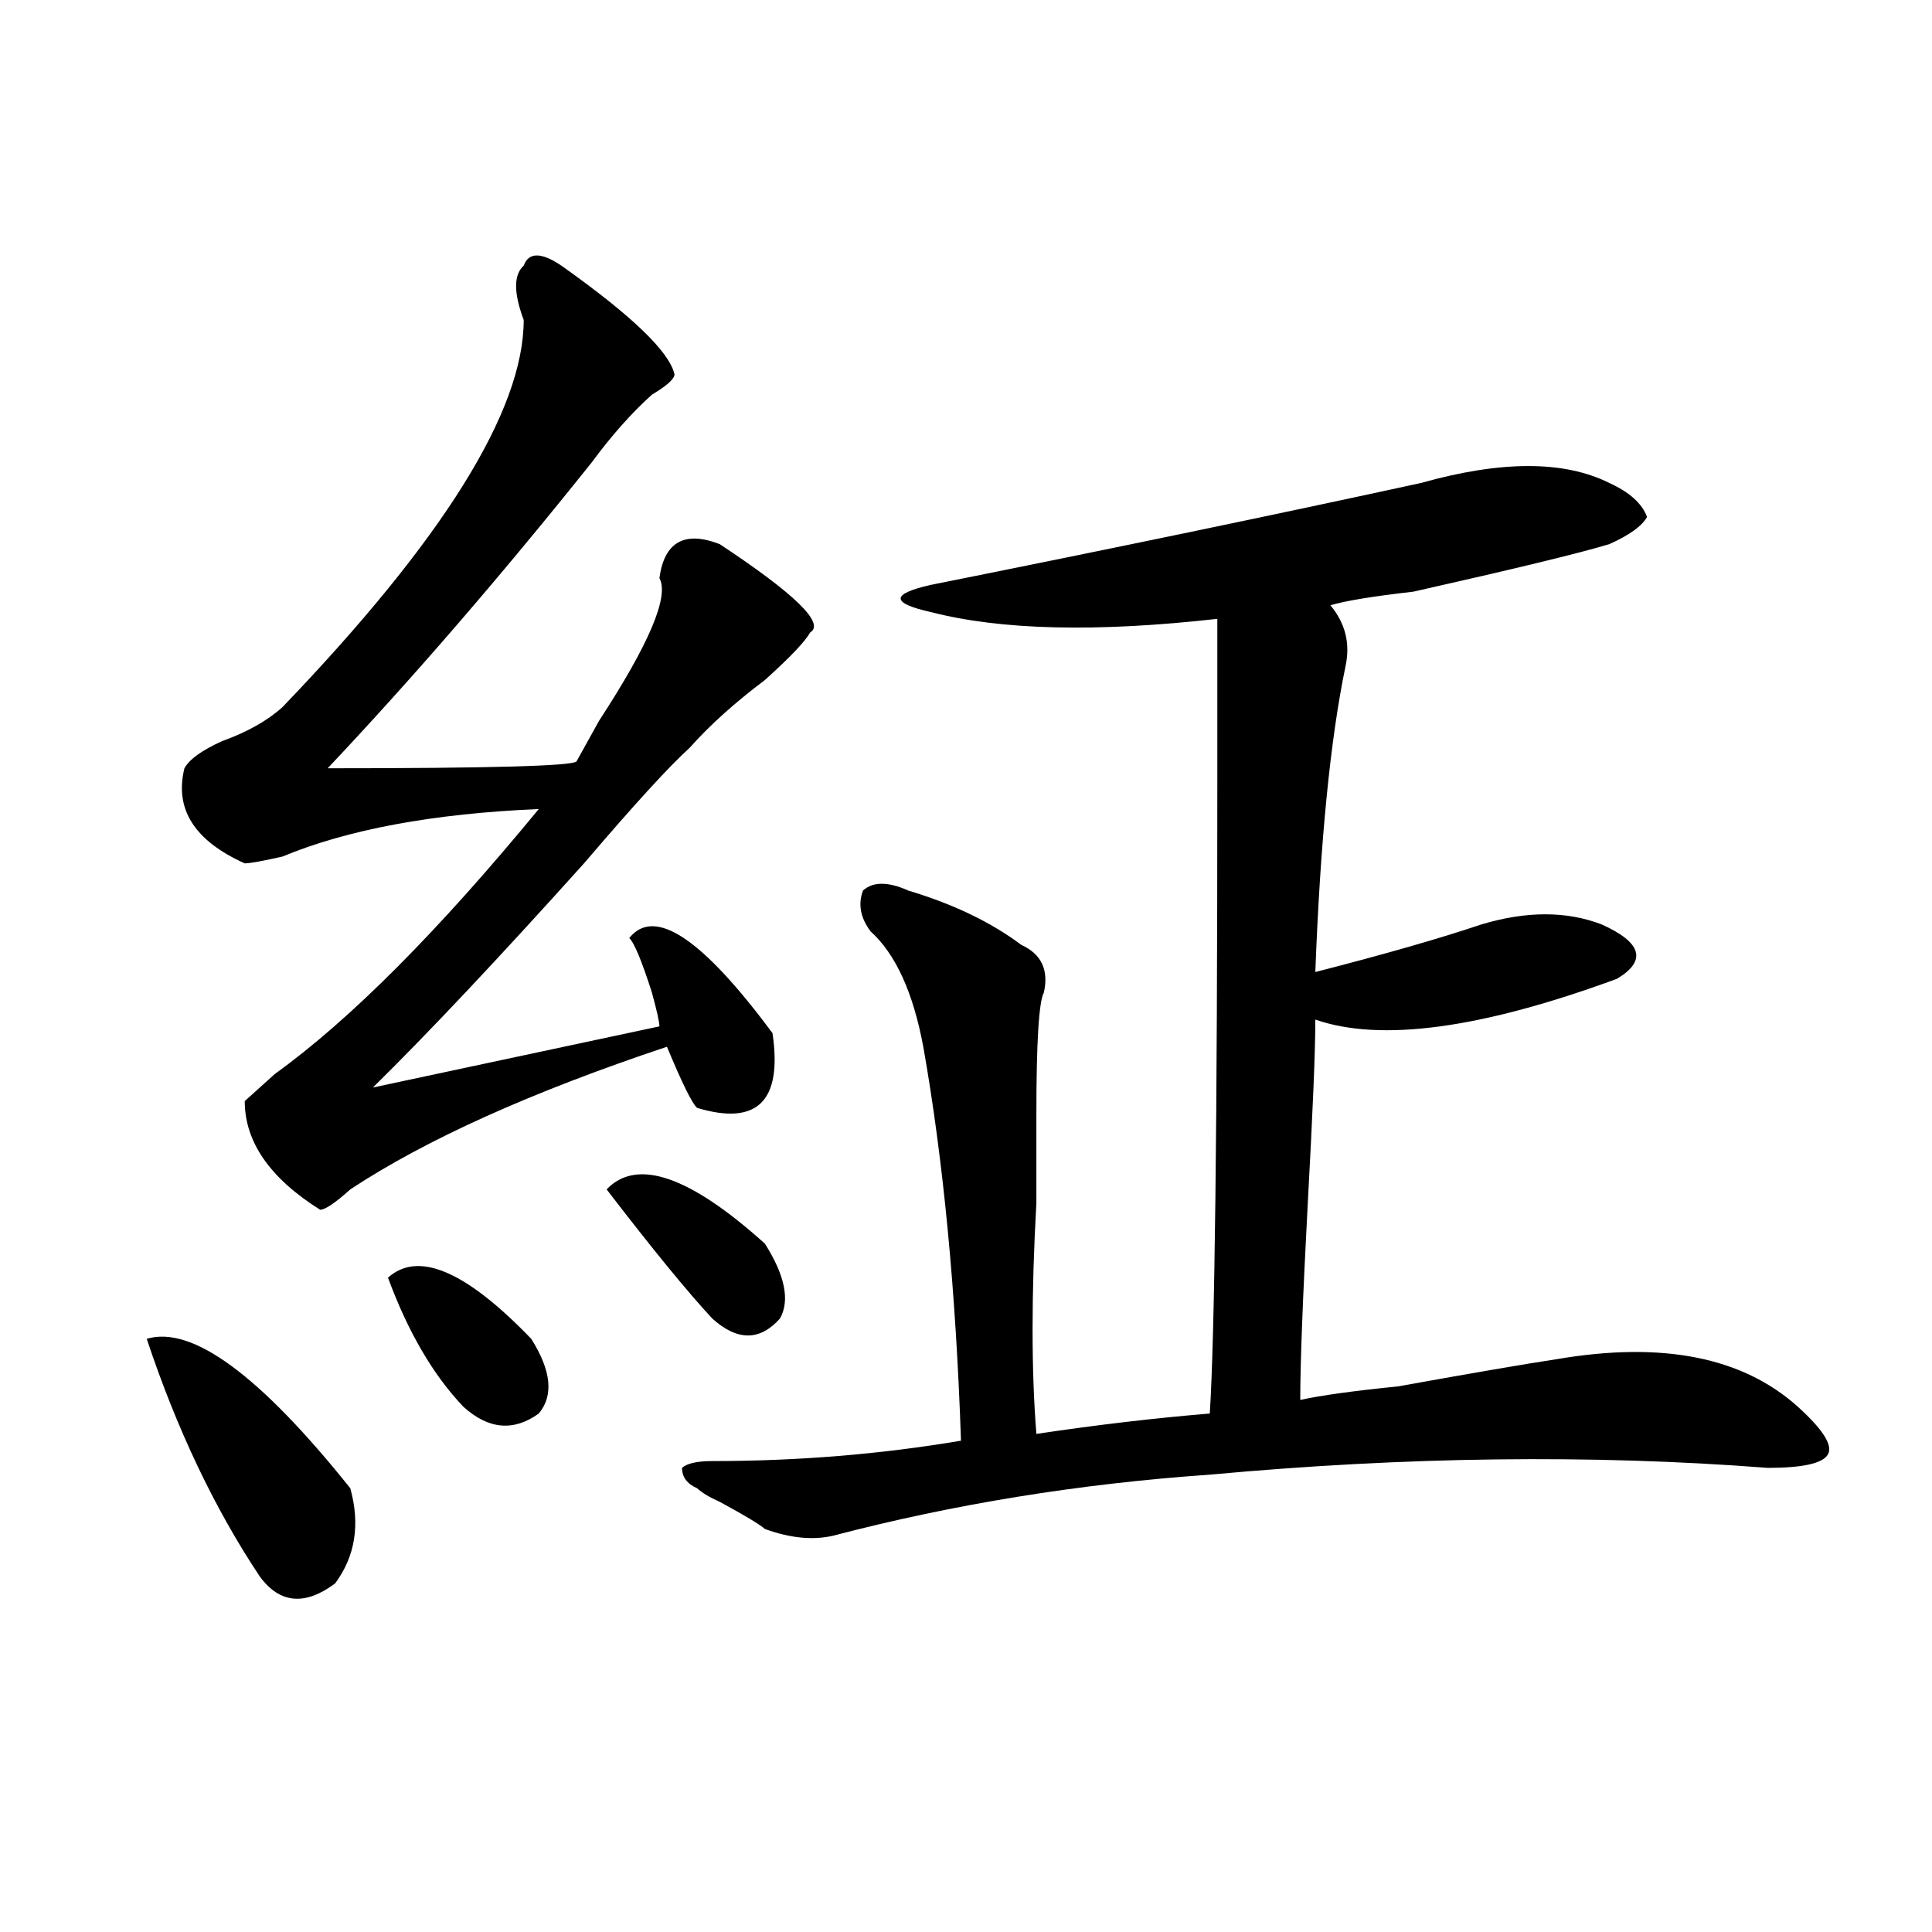
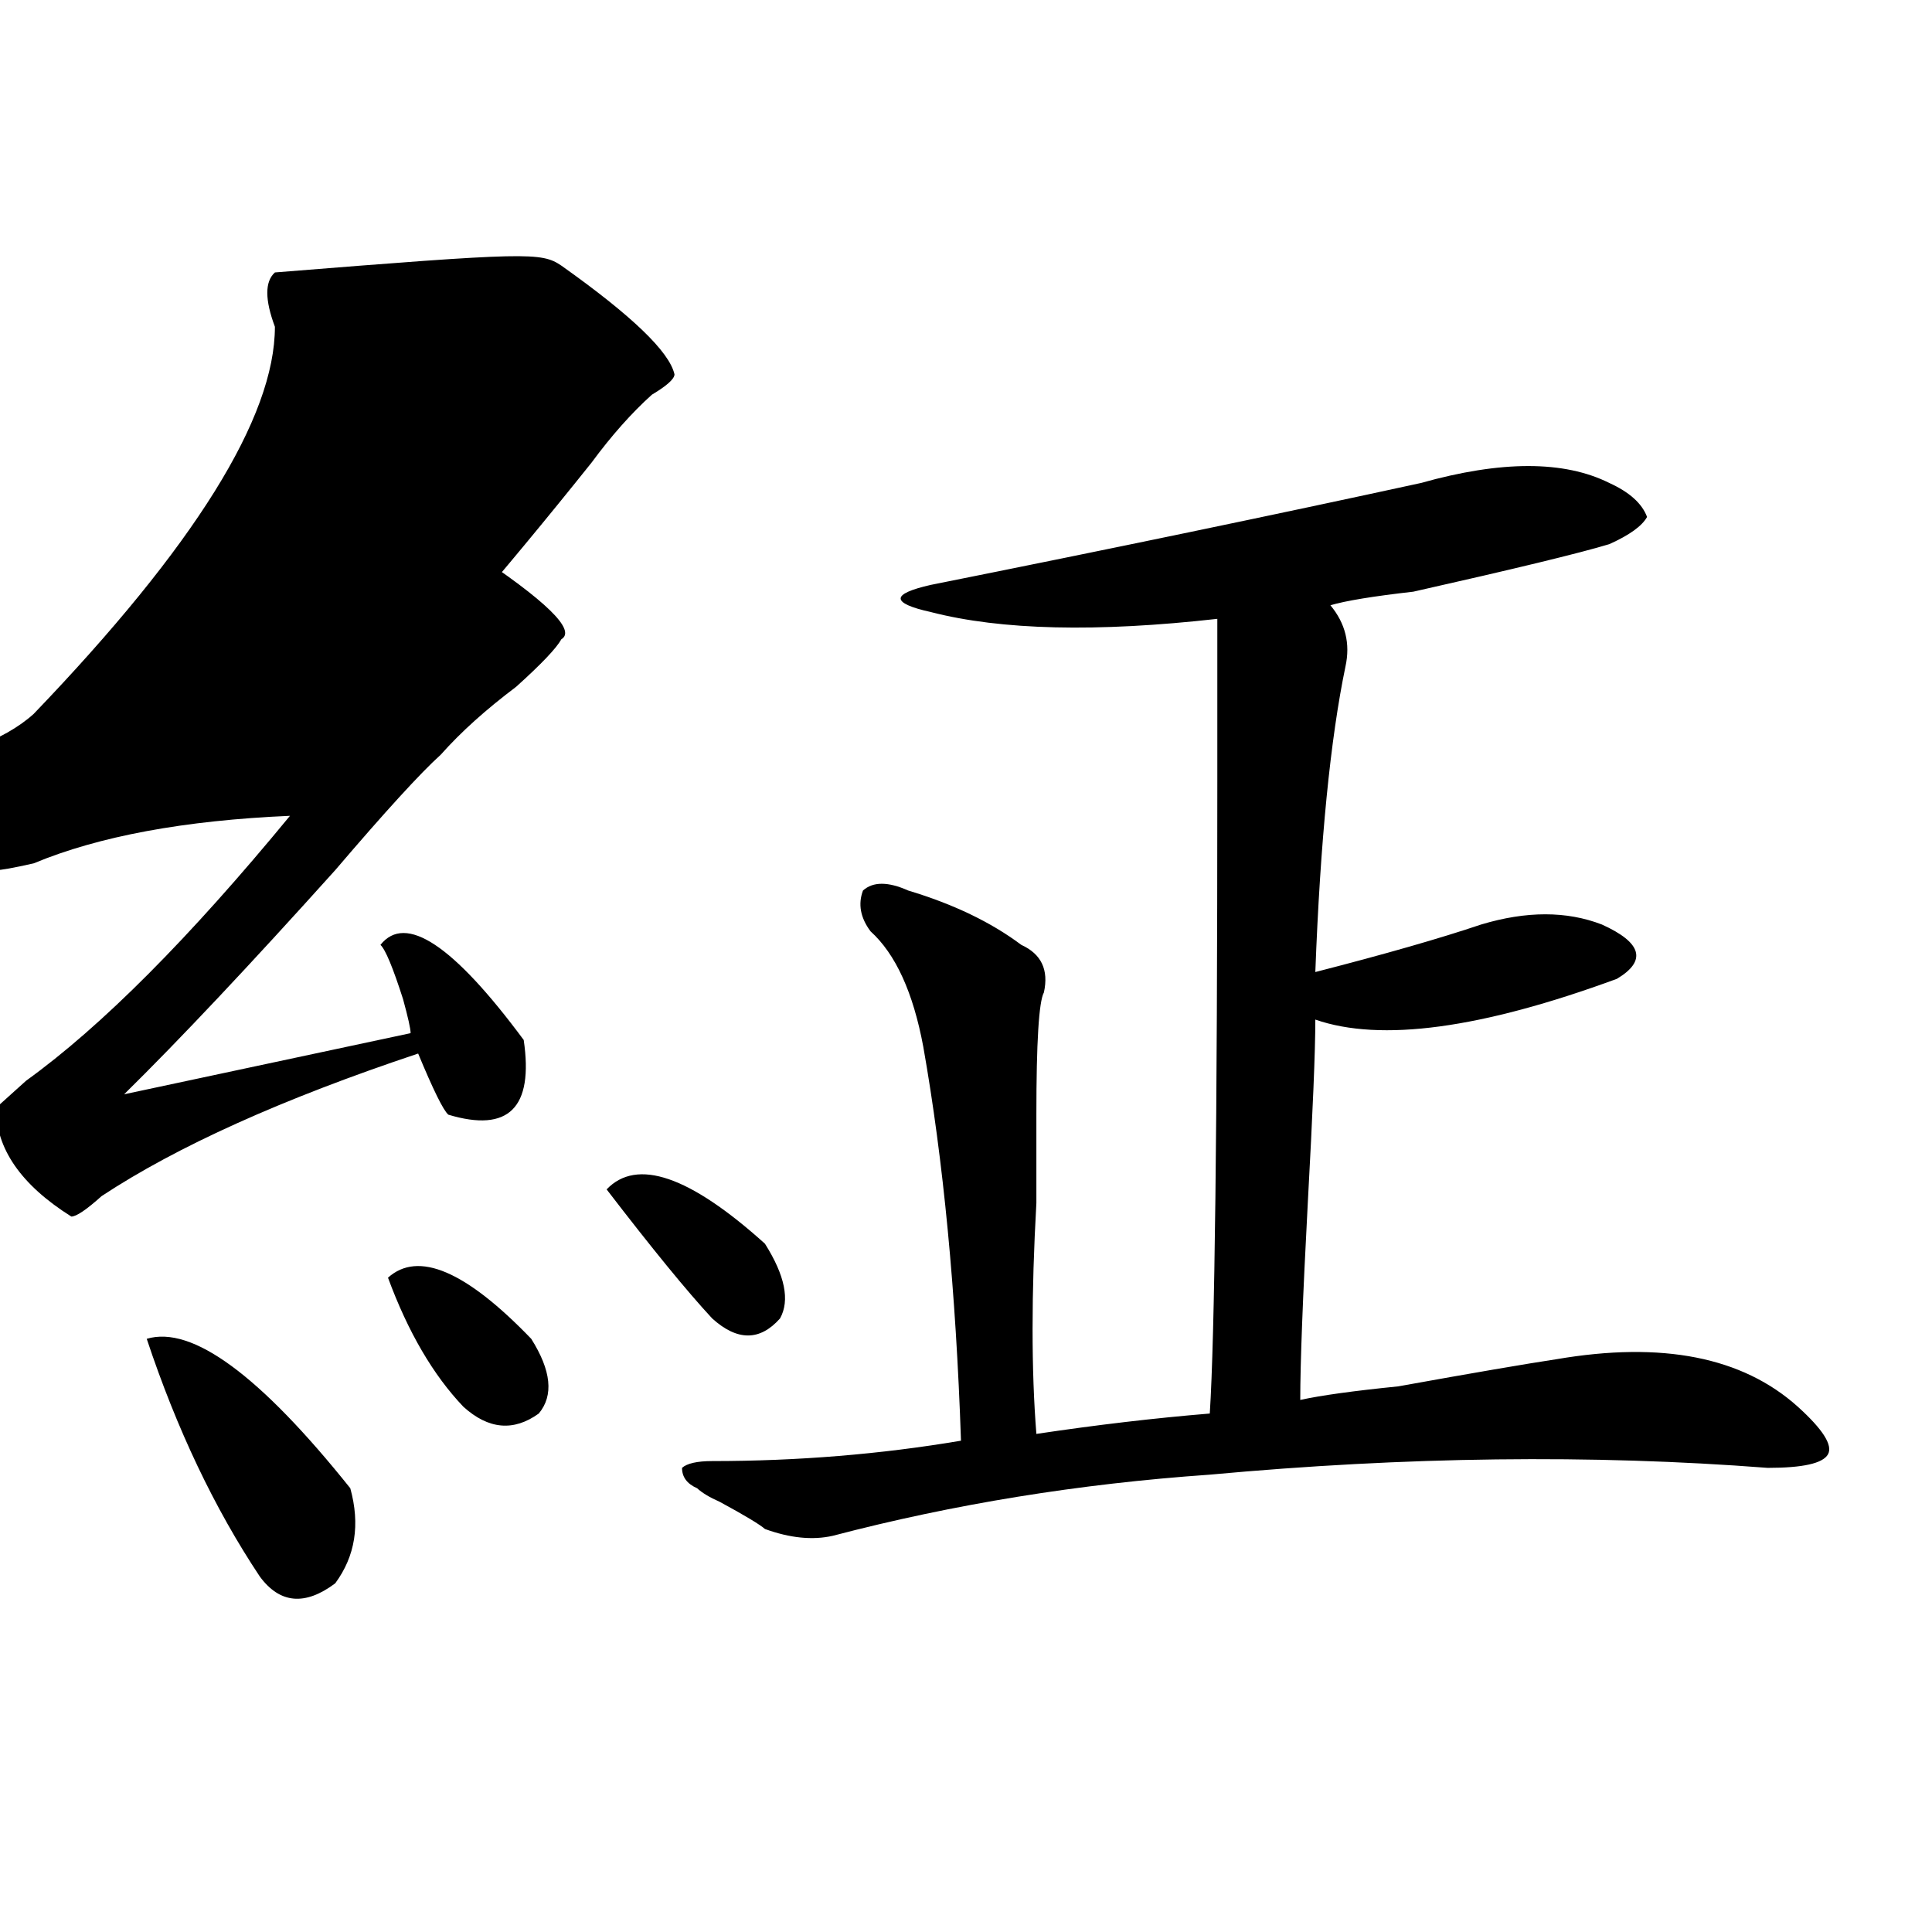
<svg xmlns="http://www.w3.org/2000/svg" version="1.1" id="图层_1" x="0px" y="0px" width="1000px" height="1000px" viewBox="0 0 1000 1000" enable-background="new 0 0 1000 1000" xml:space="preserve">
-   <path d="M75.949,692.969c23.414-7.031,58.535,18.787,105.363,77.344c5.183,18.787,2.561,35.156-7.805,49.219  c-15.609,11.7-28.658,10.547-39.023-3.516C111.07,780.859,91.559,739.881,75.949,692.969z M290.578,137.5  c36.401,25.818,55.913,44.55,58.535,56.25c0,2.362-3.902,5.878-11.707,10.547c-10.427,9.394-20.854,21.094-31.219,35.156  c-46.828,58.612-92.376,111.347-136.582,158.203c83.229,0,126.155-1.153,128.777-3.516c2.561-4.669,6.463-11.7,11.707-21.094  c25.975-39.825,36.401-64.435,31.219-73.828c2.561-18.731,12.987-24.609,31.219-17.578c39.023,25.818,54.633,41.034,46.828,45.703  c-2.622,4.725-10.427,12.909-23.414,24.609c-15.609,11.756-28.658,23.456-39.023,35.156c-10.427,9.394-28.658,29.334-54.633,59.766  c-44.268,49.219-80.669,87.891-109.266,116.016l148.289-31.641c0-2.307-1.342-8.185-3.902-17.578  c-5.244-16.369-9.146-25.763-11.707-28.125c12.987-16.369,37.682,0,74.145,49.219c5.183,35.156-7.805,48.065-39.023,38.672  c-2.622-2.307-7.805-12.854-15.609-31.641c-70.242,23.456-124.875,48.065-163.898,73.828c-7.805,7.031-13.049,10.547-15.609,10.547  c-26.036-16.369-39.023-35.156-39.023-56.25c2.561-2.307,7.805-7.031,15.609-14.063c39.023-28.125,84.51-73.828,136.582-137.109  c-54.633,2.362-98.9,10.547-132.68,24.609c-10.427,2.362-16.951,3.516-19.512,3.516c-26.036-11.7-36.463-28.125-31.219-49.219  c2.561-4.669,9.085-9.338,19.512-14.063c12.987-4.669,23.414-10.547,31.219-17.578c83.229-86.682,124.875-153.479,124.875-200.391  c-5.244-14.063-5.244-23.4,0-28.125C273.627,130.469,280.151,130.469,290.578,137.5z M200.824,661.328  c15.609-14.063,40.304-3.516,74.145,31.641c10.365,16.425,11.707,29.334,3.902,38.672c-13.049,9.394-26.036,8.24-39.023-3.516  C224.238,711.756,211.189,689.453,200.824,661.328z M313.992,615.625c15.609-16.369,42.926-7.031,81.949,28.125  c10.365,16.425,12.987,29.334,7.805,38.672c-10.427,11.756-22.134,11.756-35.121,0C355.576,668.359,337.406,646.112,313.992,615.625  z M833.004,250c10.365,4.725,16.89,10.547,19.512,17.578c-2.622,4.725-9.146,9.394-19.512,14.063  c-15.609,4.725-49.45,12.909-101.461,24.609c-20.854,2.362-35.121,4.725-42.926,7.031c7.805,9.394,10.365,19.94,7.805,31.641  c-7.805,37.519-13.049,90.253-15.609,158.203c36.401-9.338,64.998-17.578,85.852-24.609c23.414-7.031,44.206-7.031,62.438,0  c20.792,9.394,23.414,18.787,7.805,28.125c-70.242,25.818-122.314,32.85-156.094,21.094c0,16.425-1.342,48.065-3.902,94.922  c-2.622,49.219-3.902,83.222-3.902,101.953c10.365-2.307,27.316-4.669,50.73-7.031c39.023-7.031,66.34-11.7,81.949-14.063  c54.633-9.338,96.217-1.153,124.875,24.609c12.987,11.756,18.17,19.94,15.609,24.609c-2.622,4.725-13.049,7.031-31.219,7.031  c-91.096-7.031-187.313-5.822-288.773,3.516c-67.682,4.725-132.68,15.271-195.117,31.641c-10.427,2.362-22.134,1.209-35.121-3.516  c-2.622-2.307-10.427-7.031-23.414-14.063c-5.244-2.307-9.146-4.669-11.707-7.031c-5.244-2.307-7.805-5.822-7.805-10.547  c2.561-2.307,7.805-3.516,15.609-3.516c44.206,0,87.132-3.516,128.777-10.547c-2.622-77.344-9.146-145.294-19.512-203.906  c-5.244-28.125-14.329-48.01-27.316-59.766c-5.244-7.031-6.524-14.063-3.902-21.094c5.183-4.669,12.987-4.669,23.414,0  c23.414,7.031,42.926,16.425,58.535,28.125c10.365,4.725,14.268,12.909,11.707,24.609c-2.622,4.725-3.902,25.818-3.902,63.281  c0,9.394,0,24.609,0,45.703c-2.622,46.912-2.622,86.737,0,119.531c31.219-4.669,61.096-8.185,89.754-10.547  c2.561-39.825,3.902-148.81,3.902-326.953c0-35.156,0-63.281,0-84.375c-62.438,7.031-111.888,5.878-148.289-3.516  c-10.427-2.307-15.609-4.669-15.609-7.031c0-2.307,5.183-4.669,15.609-7.031c93.656-18.731,178.166-36.31,253.652-52.734  C777.029,238.3,809.59,238.3,833.004,250z" />
+   <path d="M75.949,692.969c23.414-7.031,58.535,18.787,105.363,77.344c5.183,18.787,2.561,35.156-7.805,49.219  c-15.609,11.7-28.658,10.547-39.023-3.516C111.07,780.859,91.559,739.881,75.949,692.969z M290.578,137.5  c36.401,25.818,55.913,44.55,58.535,56.25c0,2.362-3.902,5.878-11.707,10.547c-10.427,9.394-20.854,21.094-31.219,35.156  c-46.828,58.612-92.376,111.347-136.582,158.203c2.561-4.669,6.463-11.7,11.707-21.094  c25.975-39.825,36.401-64.435,31.219-73.828c2.561-18.731,12.987-24.609,31.219-17.578c39.023,25.818,54.633,41.034,46.828,45.703  c-2.622,4.725-10.427,12.909-23.414,24.609c-15.609,11.756-28.658,23.456-39.023,35.156c-10.427,9.394-28.658,29.334-54.633,59.766  c-44.268,49.219-80.669,87.891-109.266,116.016l148.289-31.641c0-2.307-1.342-8.185-3.902-17.578  c-5.244-16.369-9.146-25.763-11.707-28.125c12.987-16.369,37.682,0,74.145,49.219c5.183,35.156-7.805,48.065-39.023,38.672  c-2.622-2.307-7.805-12.854-15.609-31.641c-70.242,23.456-124.875,48.065-163.898,73.828c-7.805,7.031-13.049,10.547-15.609,10.547  c-26.036-16.369-39.023-35.156-39.023-56.25c2.561-2.307,7.805-7.031,15.609-14.063c39.023-28.125,84.51-73.828,136.582-137.109  c-54.633,2.362-98.9,10.547-132.68,24.609c-10.427,2.362-16.951,3.516-19.512,3.516c-26.036-11.7-36.463-28.125-31.219-49.219  c2.561-4.669,9.085-9.338,19.512-14.063c12.987-4.669,23.414-10.547,31.219-17.578c83.229-86.682,124.875-153.479,124.875-200.391  c-5.244-14.063-5.244-23.4,0-28.125C273.627,130.469,280.151,130.469,290.578,137.5z M200.824,661.328  c15.609-14.063,40.304-3.516,74.145,31.641c10.365,16.425,11.707,29.334,3.902,38.672c-13.049,9.394-26.036,8.24-39.023-3.516  C224.238,711.756,211.189,689.453,200.824,661.328z M313.992,615.625c15.609-16.369,42.926-7.031,81.949,28.125  c10.365,16.425,12.987,29.334,7.805,38.672c-10.427,11.756-22.134,11.756-35.121,0C355.576,668.359,337.406,646.112,313.992,615.625  z M833.004,250c10.365,4.725,16.89,10.547,19.512,17.578c-2.622,4.725-9.146,9.394-19.512,14.063  c-15.609,4.725-49.45,12.909-101.461,24.609c-20.854,2.362-35.121,4.725-42.926,7.031c7.805,9.394,10.365,19.94,7.805,31.641  c-7.805,37.519-13.049,90.253-15.609,158.203c36.401-9.338,64.998-17.578,85.852-24.609c23.414-7.031,44.206-7.031,62.438,0  c20.792,9.394,23.414,18.787,7.805,28.125c-70.242,25.818-122.314,32.85-156.094,21.094c0,16.425-1.342,48.065-3.902,94.922  c-2.622,49.219-3.902,83.222-3.902,101.953c10.365-2.307,27.316-4.669,50.73-7.031c39.023-7.031,66.34-11.7,81.949-14.063  c54.633-9.338,96.217-1.153,124.875,24.609c12.987,11.756,18.17,19.94,15.609,24.609c-2.622,4.725-13.049,7.031-31.219,7.031  c-91.096-7.031-187.313-5.822-288.773,3.516c-67.682,4.725-132.68,15.271-195.117,31.641c-10.427,2.362-22.134,1.209-35.121-3.516  c-2.622-2.307-10.427-7.031-23.414-14.063c-5.244-2.307-9.146-4.669-11.707-7.031c-5.244-2.307-7.805-5.822-7.805-10.547  c2.561-2.307,7.805-3.516,15.609-3.516c44.206,0,87.132-3.516,128.777-10.547c-2.622-77.344-9.146-145.294-19.512-203.906  c-5.244-28.125-14.329-48.01-27.316-59.766c-5.244-7.031-6.524-14.063-3.902-21.094c5.183-4.669,12.987-4.669,23.414,0  c23.414,7.031,42.926,16.425,58.535,28.125c10.365,4.725,14.268,12.909,11.707,24.609c-2.622,4.725-3.902,25.818-3.902,63.281  c0,9.394,0,24.609,0,45.703c-2.622,46.912-2.622,86.737,0,119.531c31.219-4.669,61.096-8.185,89.754-10.547  c2.561-39.825,3.902-148.81,3.902-326.953c0-35.156,0-63.281,0-84.375c-62.438,7.031-111.888,5.878-148.289-3.516  c-10.427-2.307-15.609-4.669-15.609-7.031c0-2.307,5.183-4.669,15.609-7.031c93.656-18.731,178.166-36.31,253.652-52.734  C777.029,238.3,809.59,238.3,833.004,250z" />
</svg>